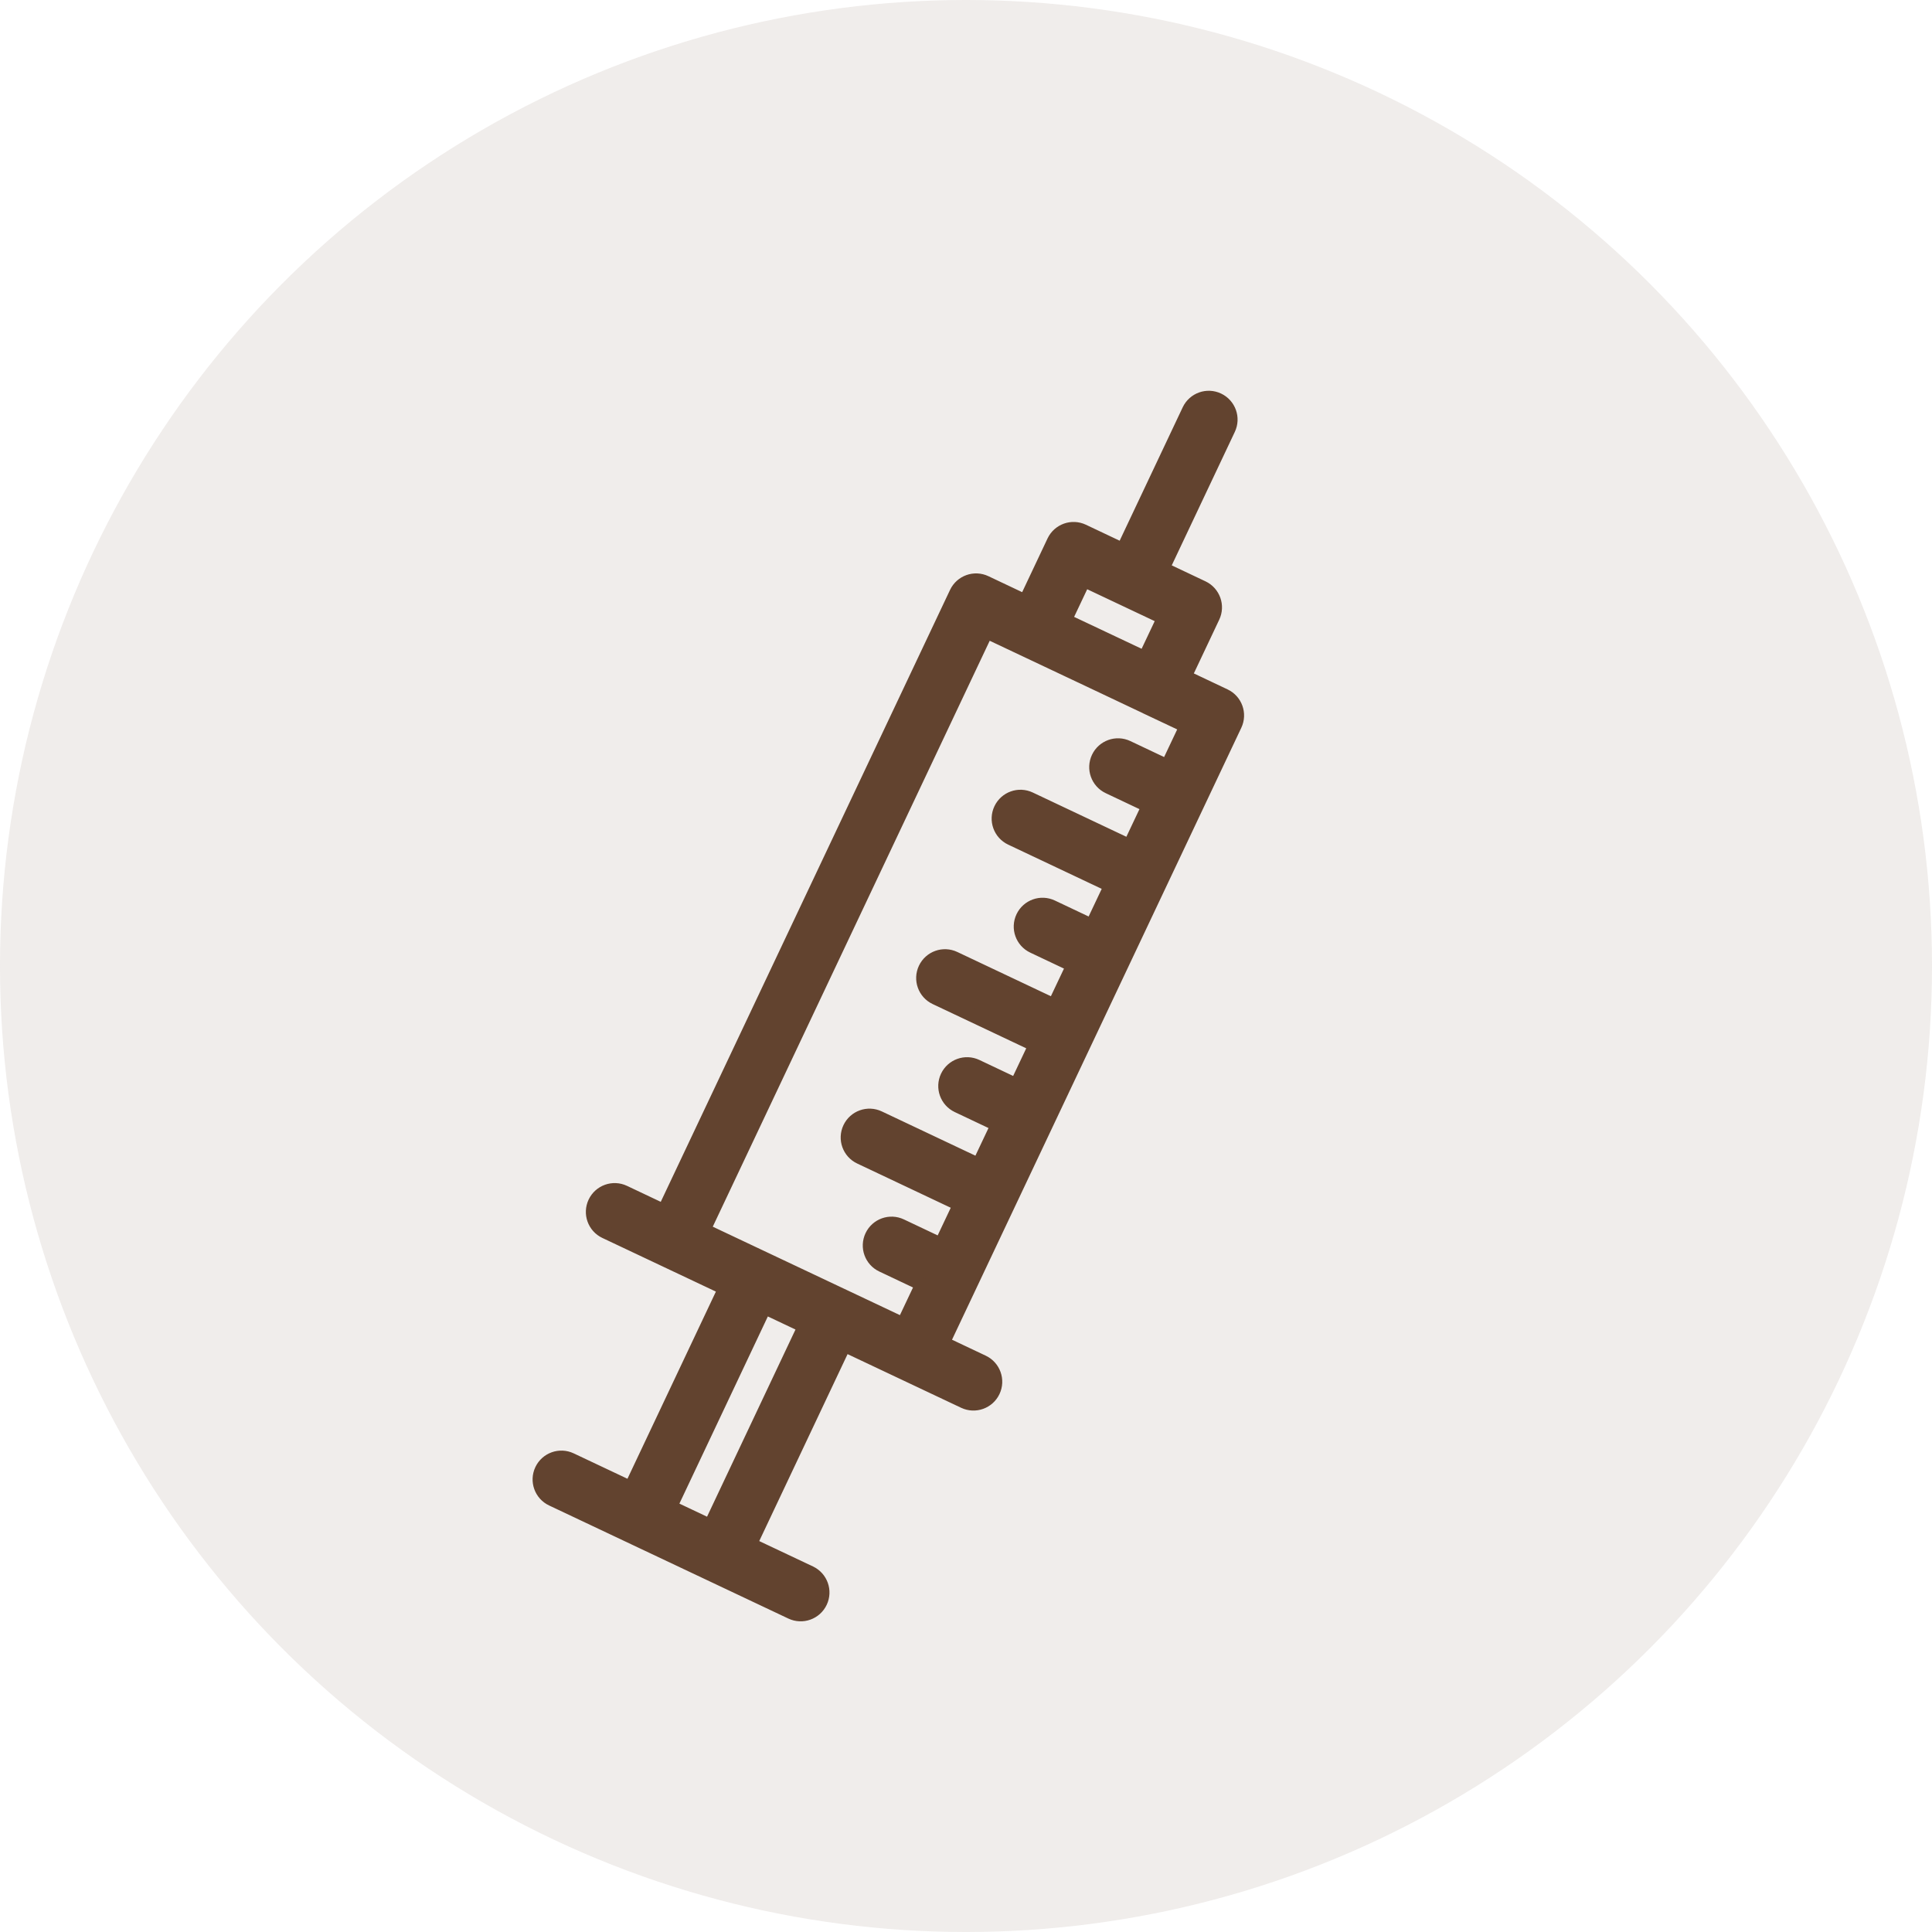
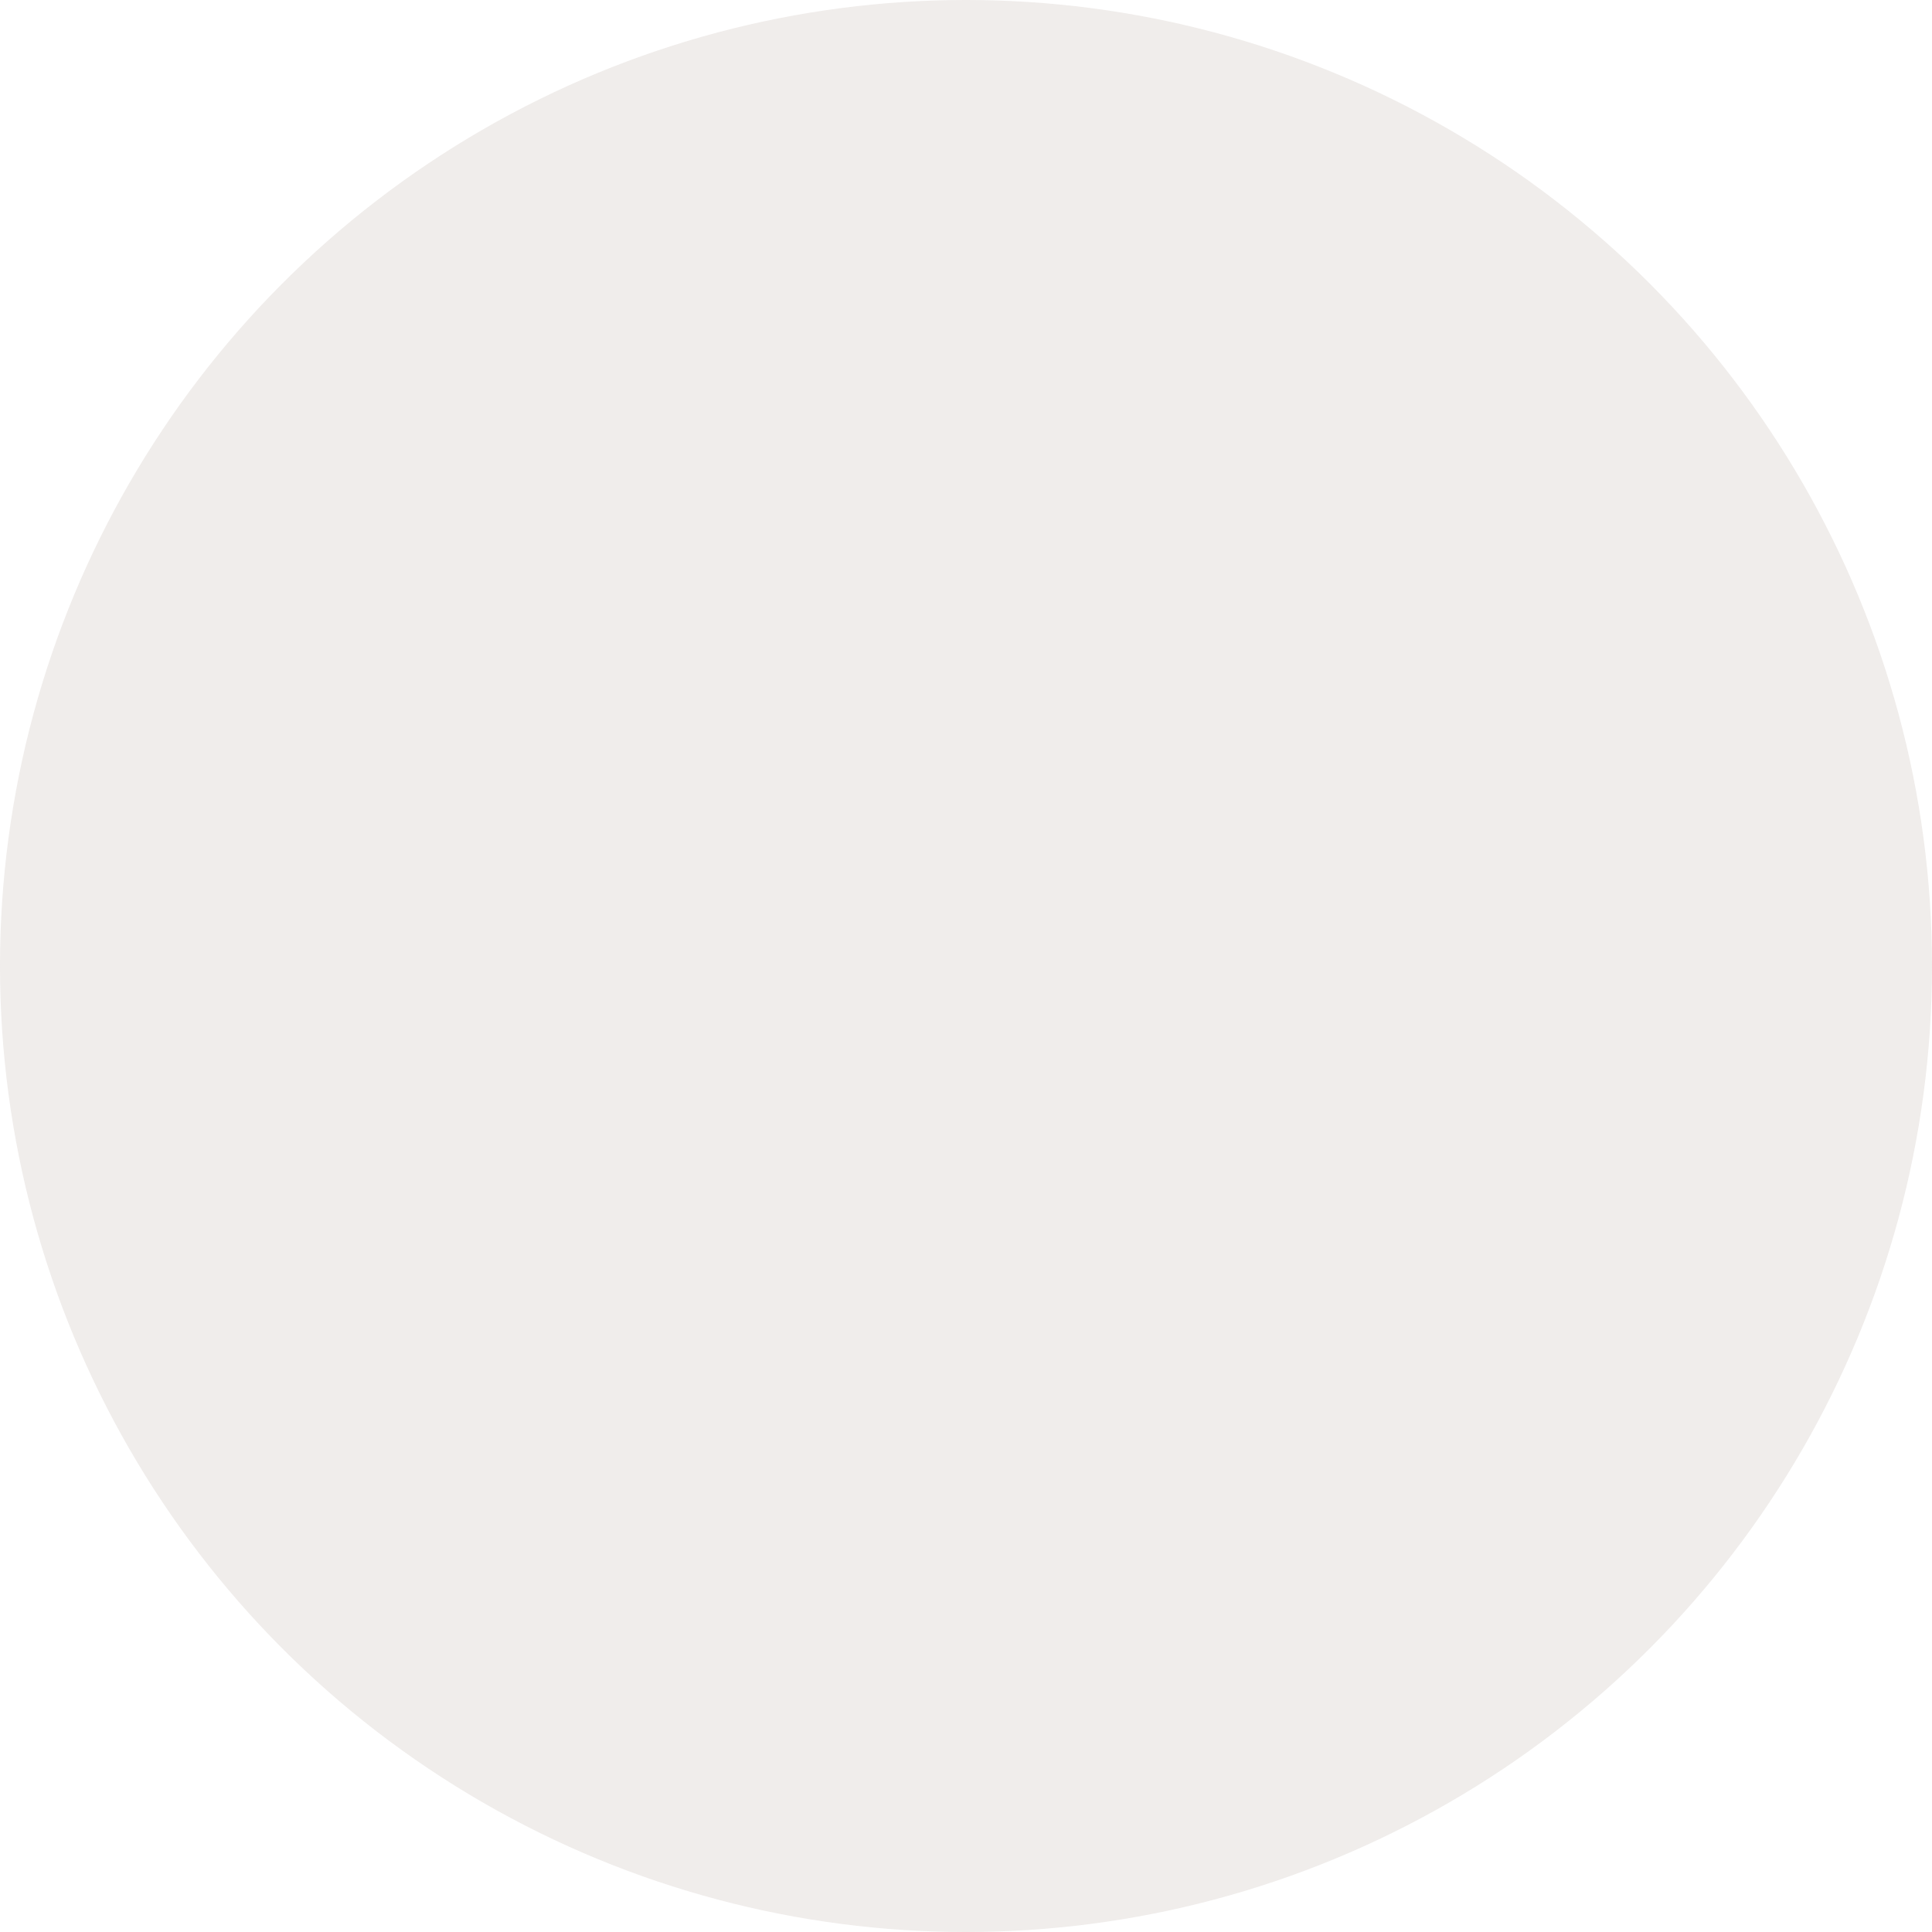
<svg xmlns="http://www.w3.org/2000/svg" id="Ebene_2" data-name="Ebene 2" viewBox="0 0 300 300">
  <defs>
    <style>
      .cls-1 {
        fill-rule: evenodd;
        stroke: #62432f;
        stroke-miterlimit: 10;
        stroke-width: 2.1px;
      }

      .cls-1, .cls-2 {
        fill: #62432f;
      }

      .cls-3 {
        opacity: .1;
      }
    </style>
  </defs>
  <g id="Ebene_1-2" data-name="Ebene 1">
    <g>
      <g class="cls-3">
        <circle class="cls-2" cx="150" cy="150" r="150" />
      </g>
      <g id="Design-Here">
-         <path class="cls-1" d="M116.48,239.83l14.63-30.96,18.58,8.78c1.71.81,3.75.08,4.56-1.63s.08-3.75-1.63-4.56l-6.19-2.93,45.37-95.97c.81-1.71.08-3.75-1.63-4.56l-6.19-2.93,4.39-9.29c.81-1.71.08-3.75-1.63-4.56l-6.19-2.93,10.24-21.67c.81-1.71.08-3.75-1.63-4.56s-3.75-.08-4.56,1.63l-10.24,21.67-6.19-2.93c-1.71-.81-3.75-.08-4.56,1.63l-4.39,9.29-6.19-2.93c-1.71-.81-3.75-.08-4.56,1.63l-45.37,95.97-6.19-2.93c-1.71-.81-3.75-.08-4.56,1.63s-.08,3.75,1.63,4.56l18.58,8.78-14.63,30.96-9.29-4.39c-1.71-.81-3.75-.08-4.56,1.63s-.08,3.75,1.63,4.56l37.15,17.56c1.71.81,3.75.08,4.56-1.63s.08-3.75-1.63-4.56l-9.29-4.39ZM123.17,205.12l-4.44-2.1-14.63,30.96,6.19,2.93,14.63-30.96-1.75-.83ZM177.95,109.81h0s-8.26-3.91-8.26-3.91l-16.51-7.8-43.9,92.88,30.96,14.63,2.93-6.19-6.19-2.93c-1.71-.81-2.44-2.85-1.63-4.56s2.85-2.44,4.56-1.63l6.19,2.93,2.93-6.19-15.48-7.32c-1.71-.81-2.44-2.85-1.63-4.56s2.85-2.44,4.56-1.63l15.48,7.32,2.93-6.19-6.19-2.93c-1.71-.81-2.44-2.85-1.63-4.56s2.85-2.44,4.56-1.63l6.19,2.93,2.93-6.19-15.48-7.32c-1.71-.81-2.44-2.85-1.63-4.56s2.85-2.44,4.56-1.63l15.48,7.32,2.93-6.19-6.19-2.93c-1.71-.81-2.44-2.85-1.63-4.56s2.85-2.44,4.56-1.63l6.19,2.93,2.93-6.19-15.48-7.32c-1.71-.81-2.44-2.85-1.63-4.56s2.85-2.44,4.56-1.63l15.48,7.32,2.93-6.19-6.19-2.93c-1.71-.81-2.44-2.85-1.63-4.56s2.85-2.44,4.56-1.63l6.19,2.93,2.93-6.19-6.19-2.92ZM168.32,90.1l12.38,5.85-2.93,6.19-12.38-5.85,2.93-6.19Z" />
-       </g>
+         </g>
    </g>
  </g>
</svg>